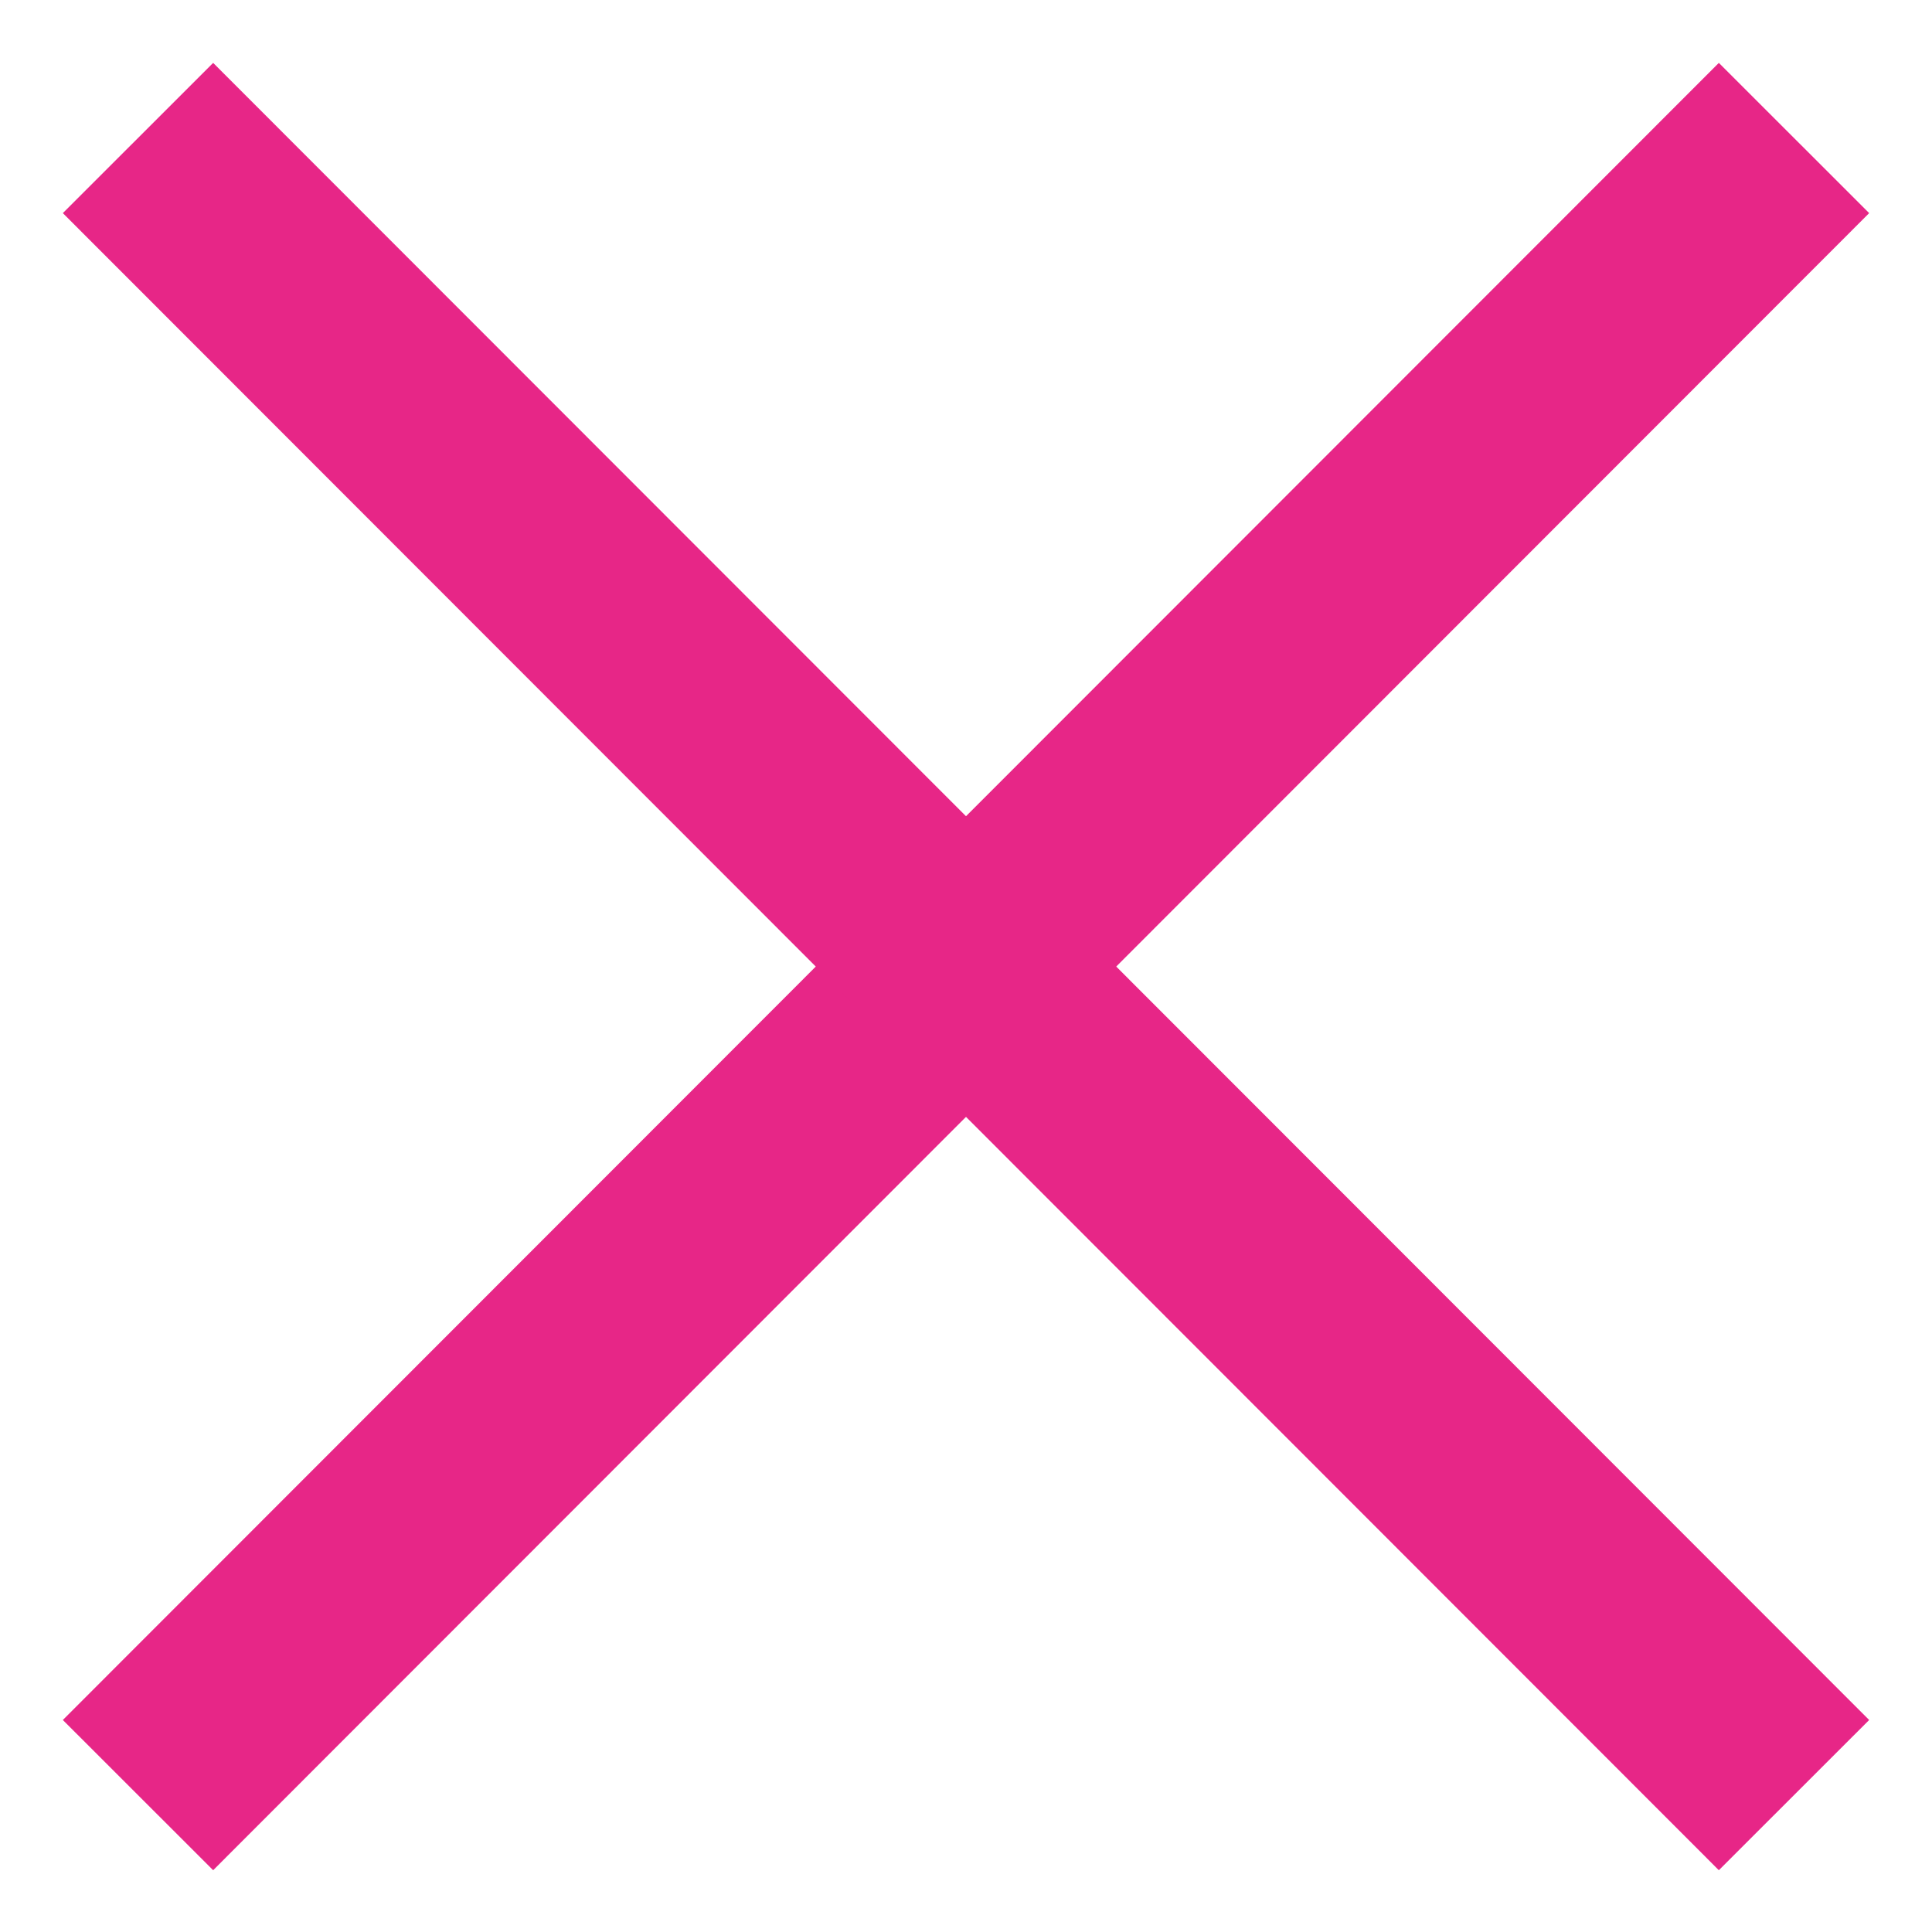
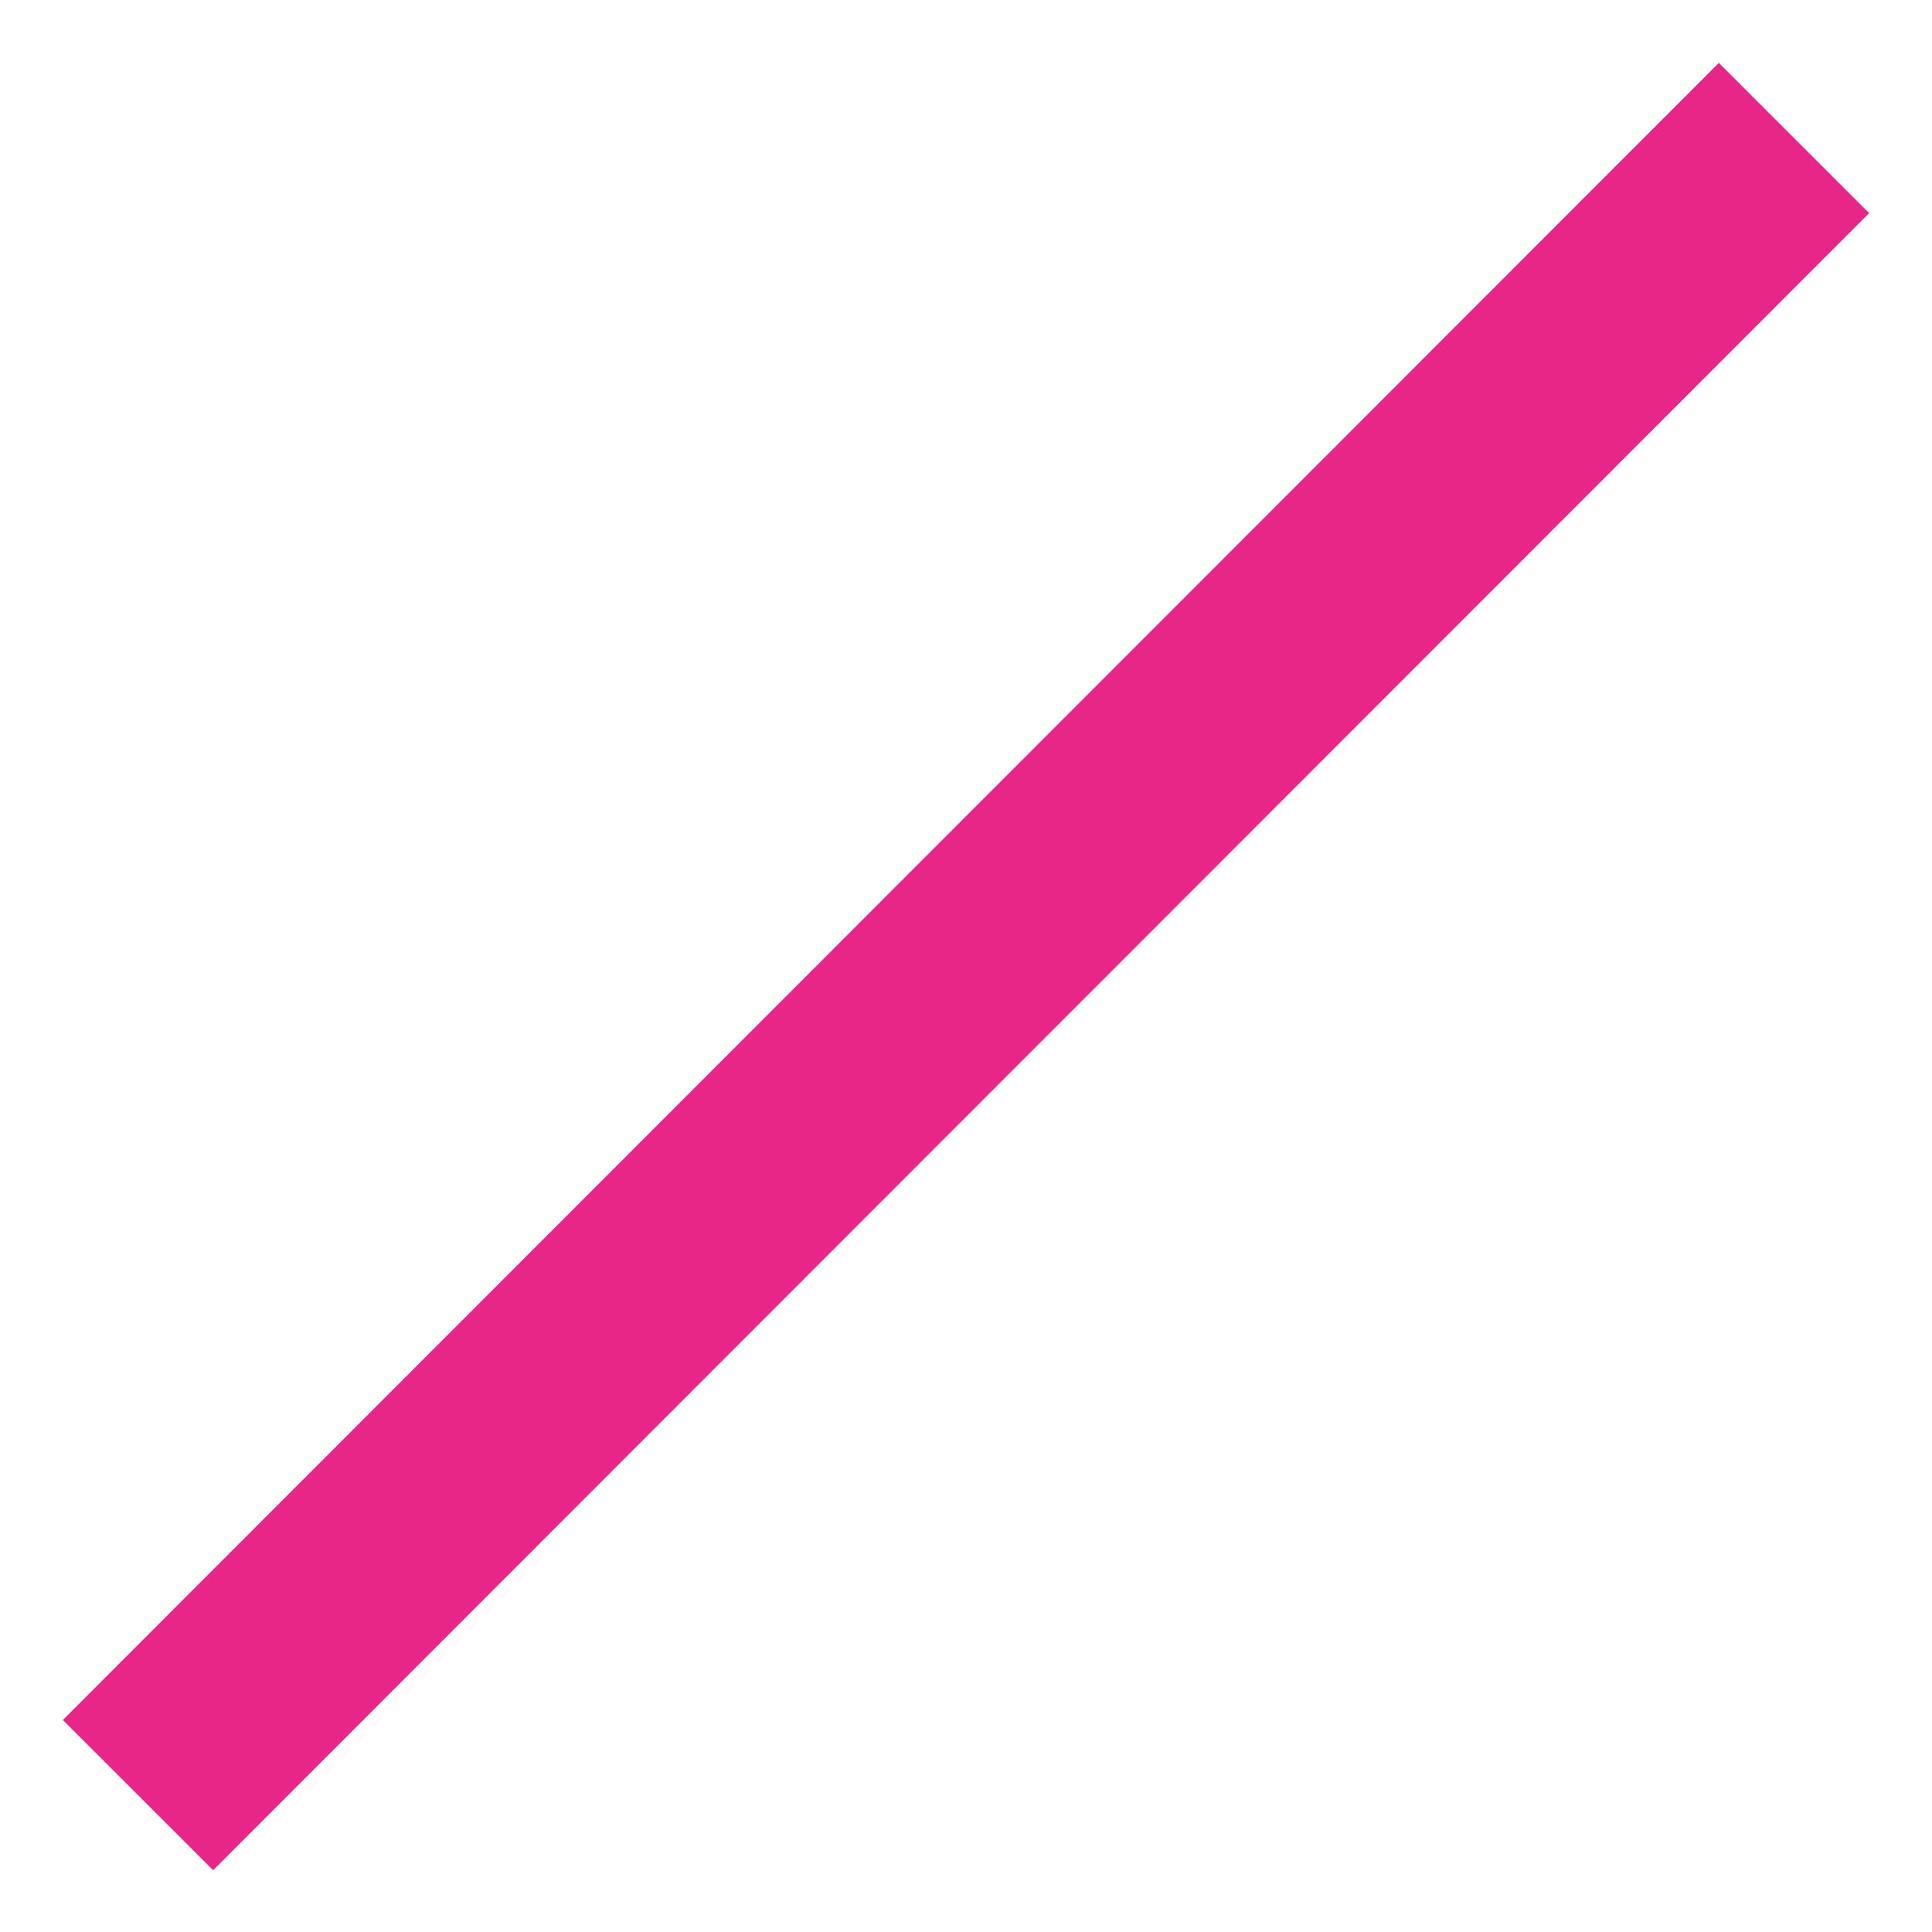
<svg xmlns="http://www.w3.org/2000/svg" viewBox="0 0 14 14" version="1.1">
  <title>0926FB59-E9CE-47DD-B79E-3CC10E2BC38E</title>
  <g id="Mobile" stroke="none" stroke-width="1" fill="none" fill-rule="evenodd">
    <g id="Mobile-Video-Modal" transform="translate(-337, -469)" stroke="#E72687" stroke-width="1.54">
      <g id="Group" transform="translate(338, 470)">
        <line x1="0" y1="12.008" x2="12" y2="0" id="Path-8" />
-         <line x1="12" y1="12.008" x2="0" y2="0" id="Path-8" />
      </g>
    </g>
  </g>
</svg>